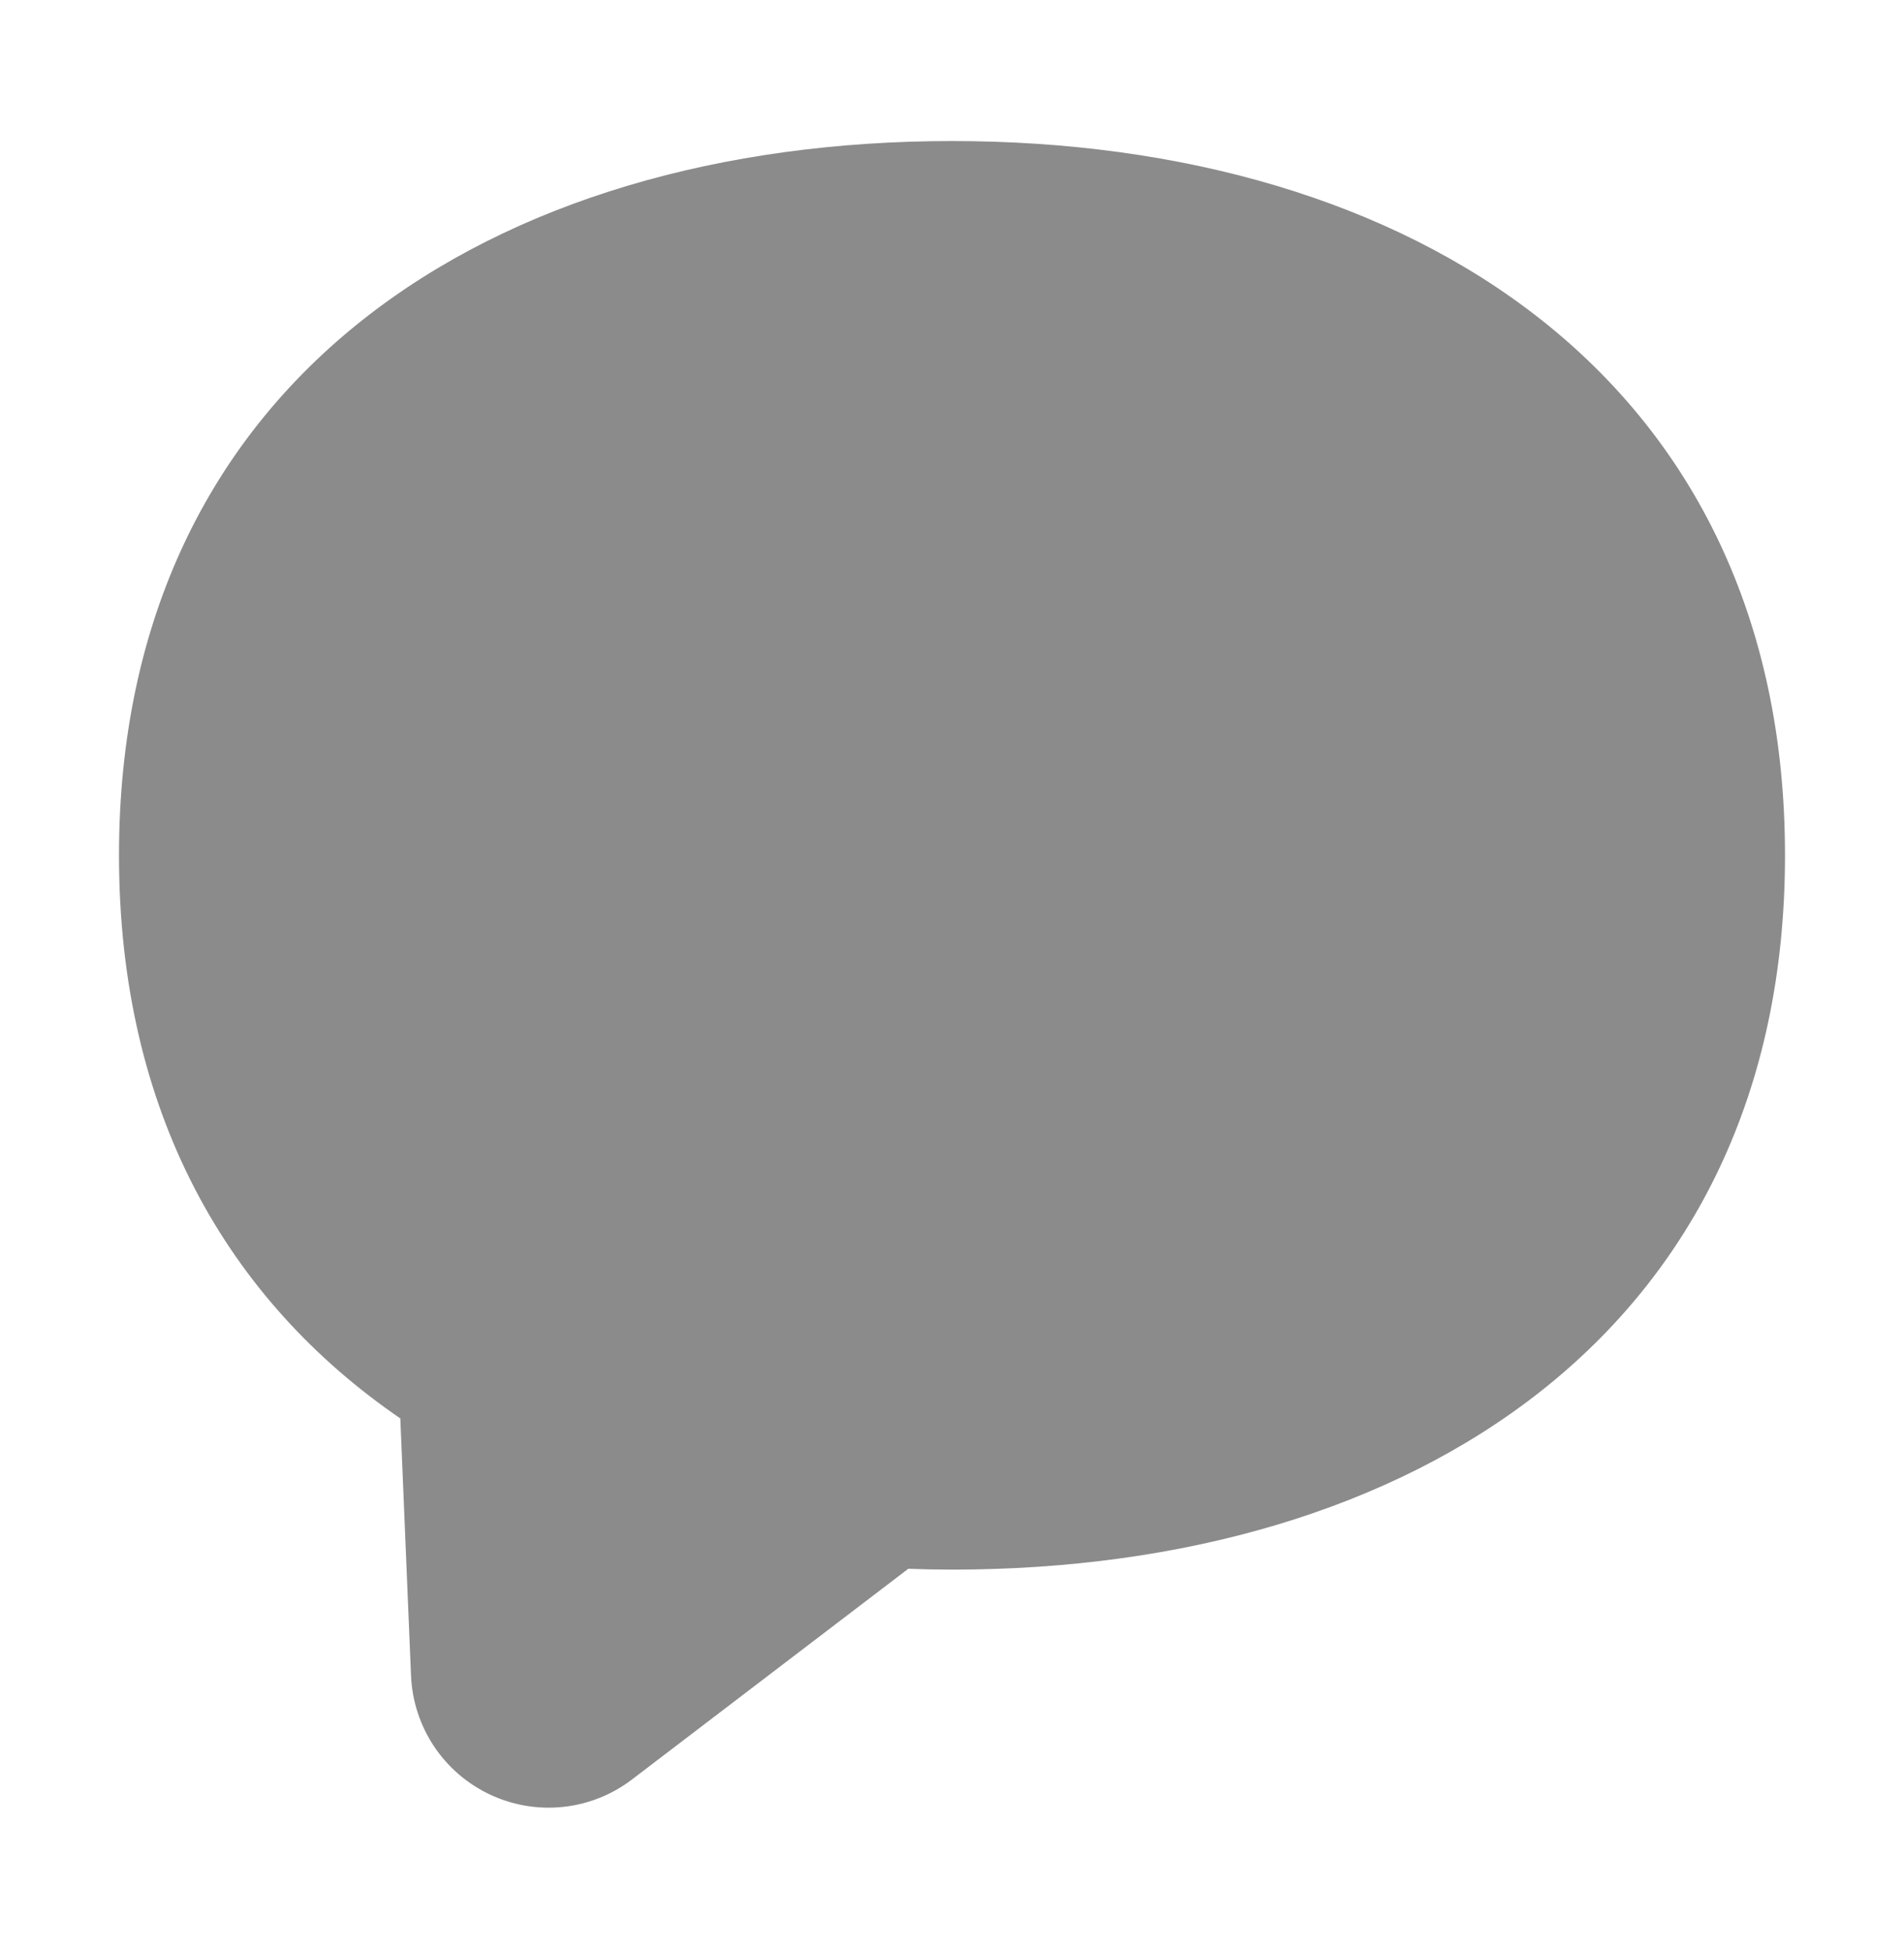
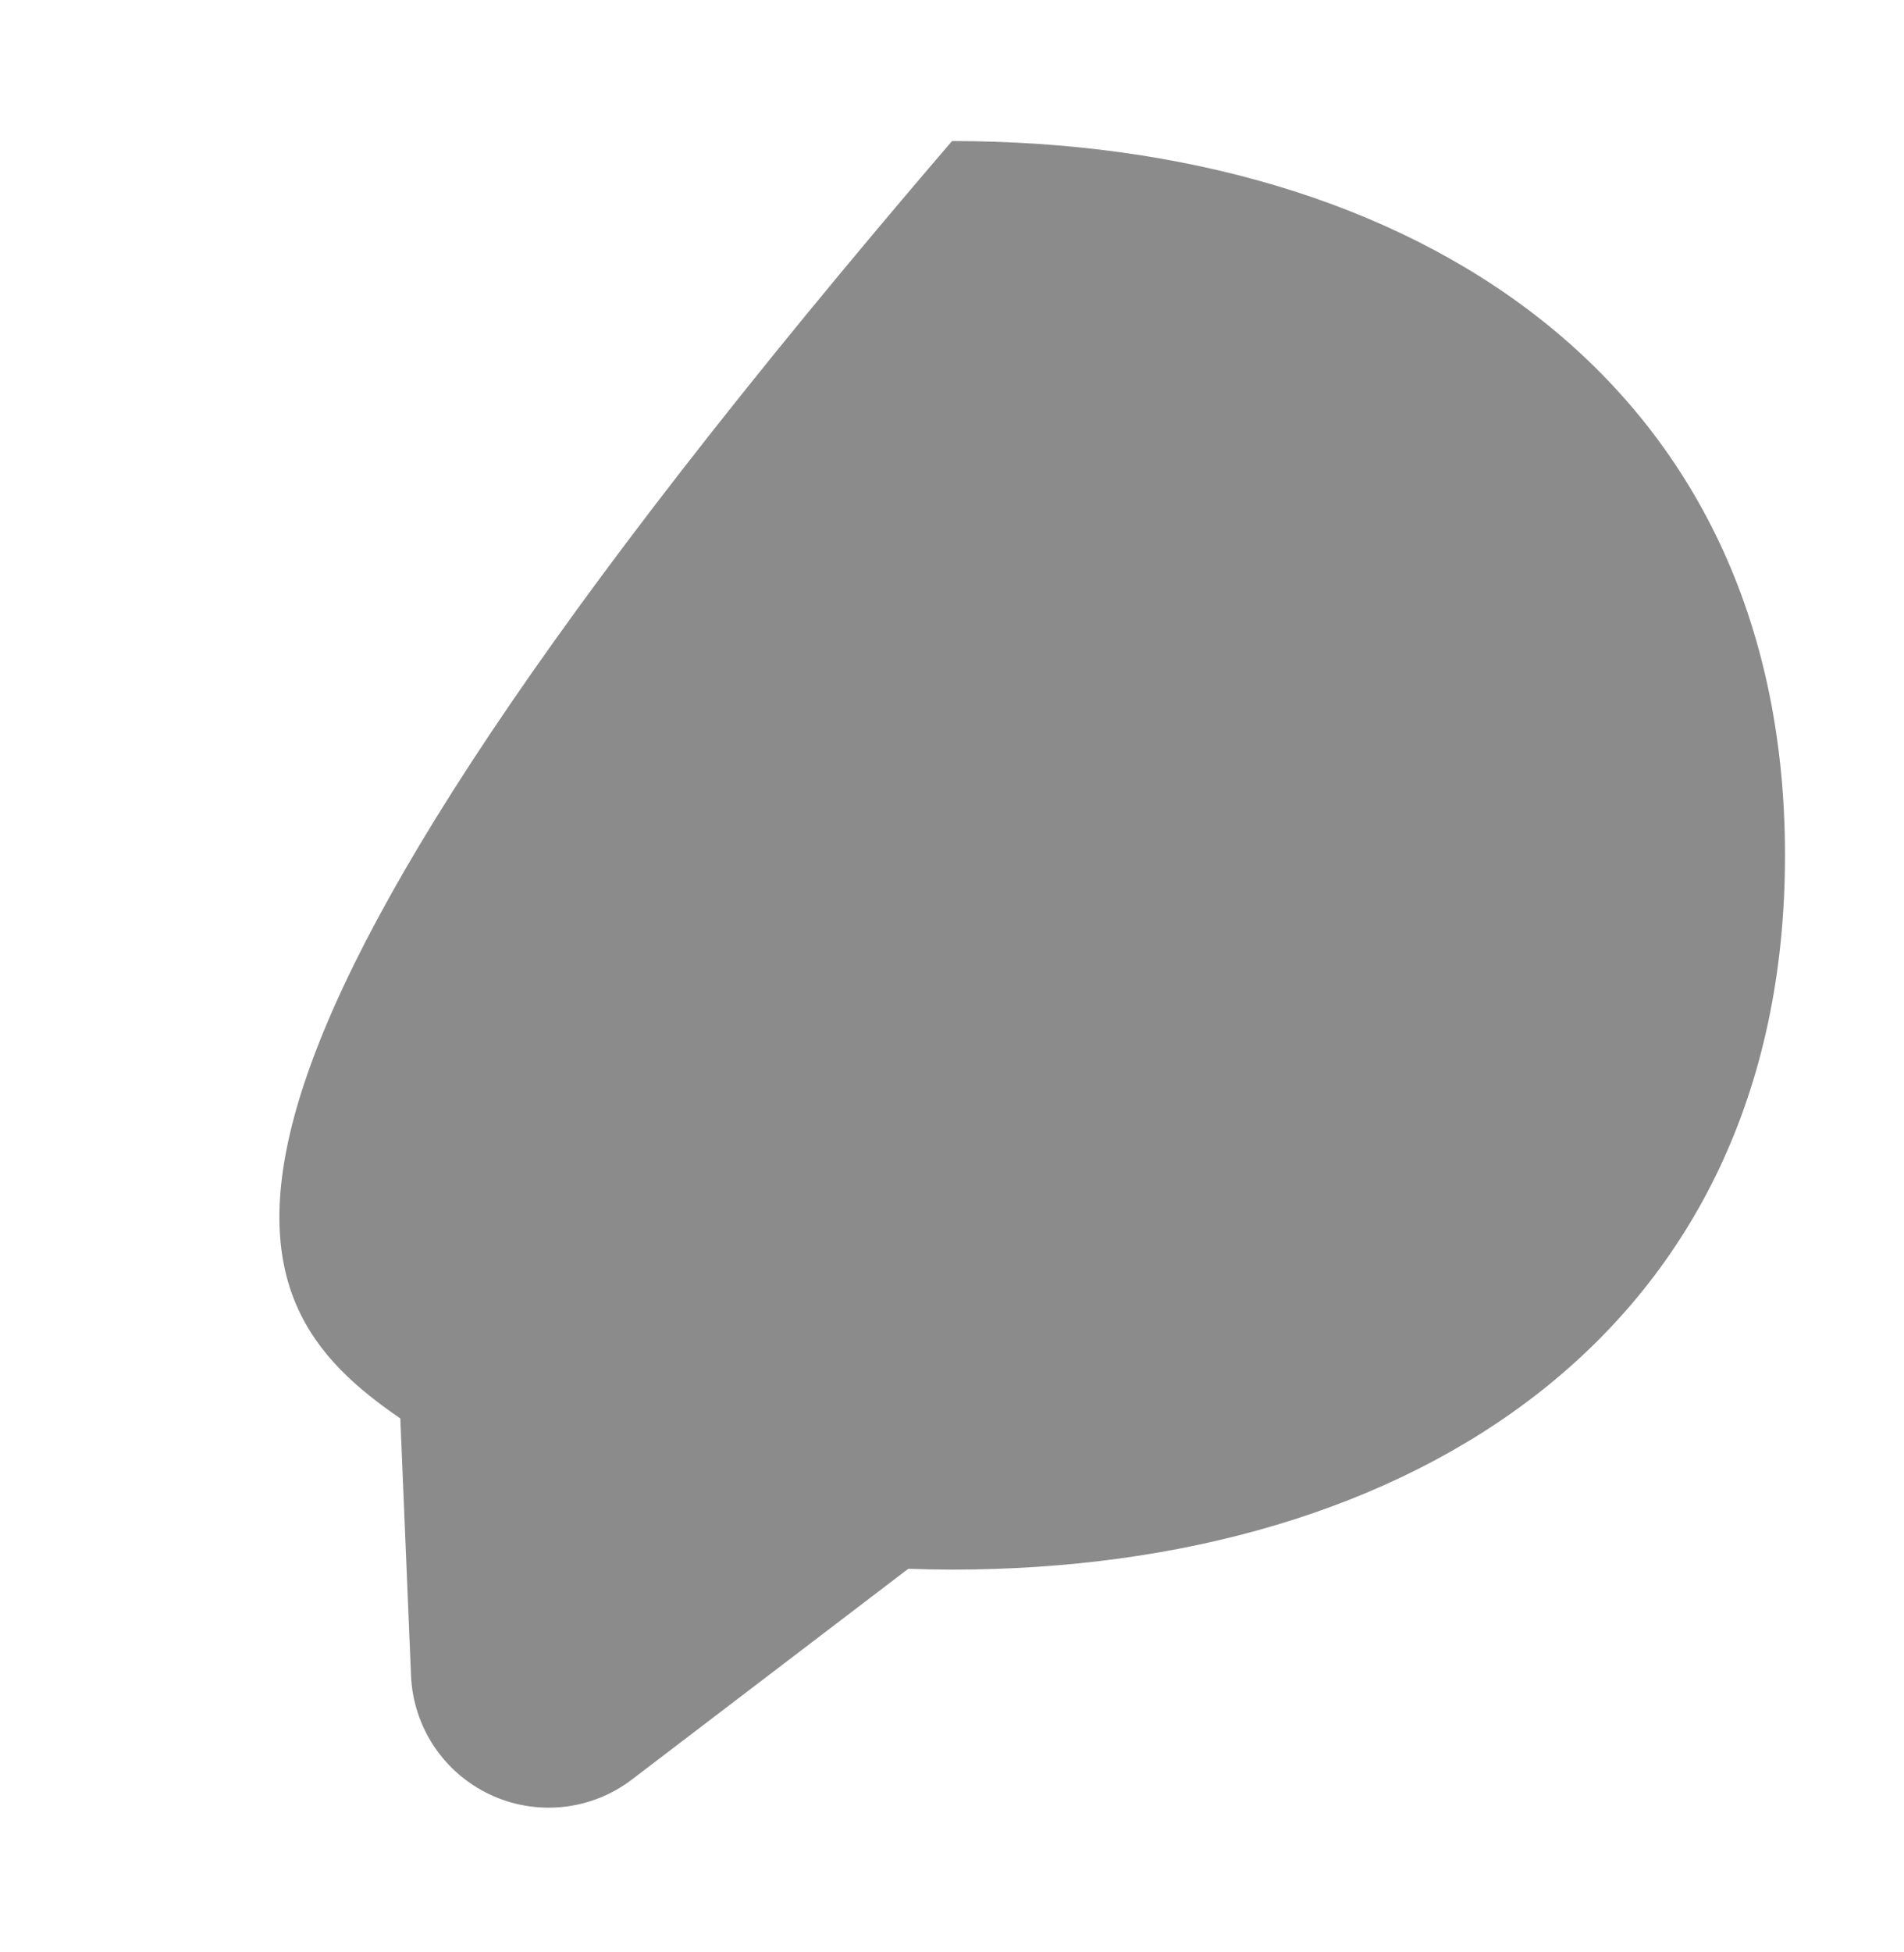
<svg xmlns="http://www.w3.org/2000/svg" width="40" height="41" viewBox="0 0 40 41" fill="none">
-   <path fill-rule="evenodd" clip-rule="evenodd" d="M20 32.962C29.665 32.962 37.5 27.962 37.5 17.962C37.5 7.962 29.665 2.962 20 2.962C10.335 2.962 2.5 7.962 2.5 17.962C2.5 23.362 4.785 27.304 8.41 29.787L8.635 35.189C8.657 35.718 8.824 36.23 9.116 36.67C9.409 37.11 9.817 37.462 10.296 37.687C10.774 37.911 11.305 38.001 11.831 37.945C12.357 37.889 12.857 37.69 13.277 37.369L19.082 32.944C19.387 32.956 19.693 32.962 20 32.962Z" fill="#8B8B8B" />
+   <path fill-rule="evenodd" clip-rule="evenodd" d="M20 32.962C29.665 32.962 37.5 27.962 37.5 17.962C37.5 7.962 29.665 2.962 20 2.962C2.5 23.362 4.785 27.304 8.41 29.787L8.635 35.189C8.657 35.718 8.824 36.23 9.116 36.67C9.409 37.11 9.817 37.462 10.296 37.687C10.774 37.911 11.305 38.001 11.831 37.945C12.357 37.889 12.857 37.69 13.277 37.369L19.082 32.944C19.387 32.956 19.693 32.962 20 32.962Z" fill="#8B8B8B" />
</svg>